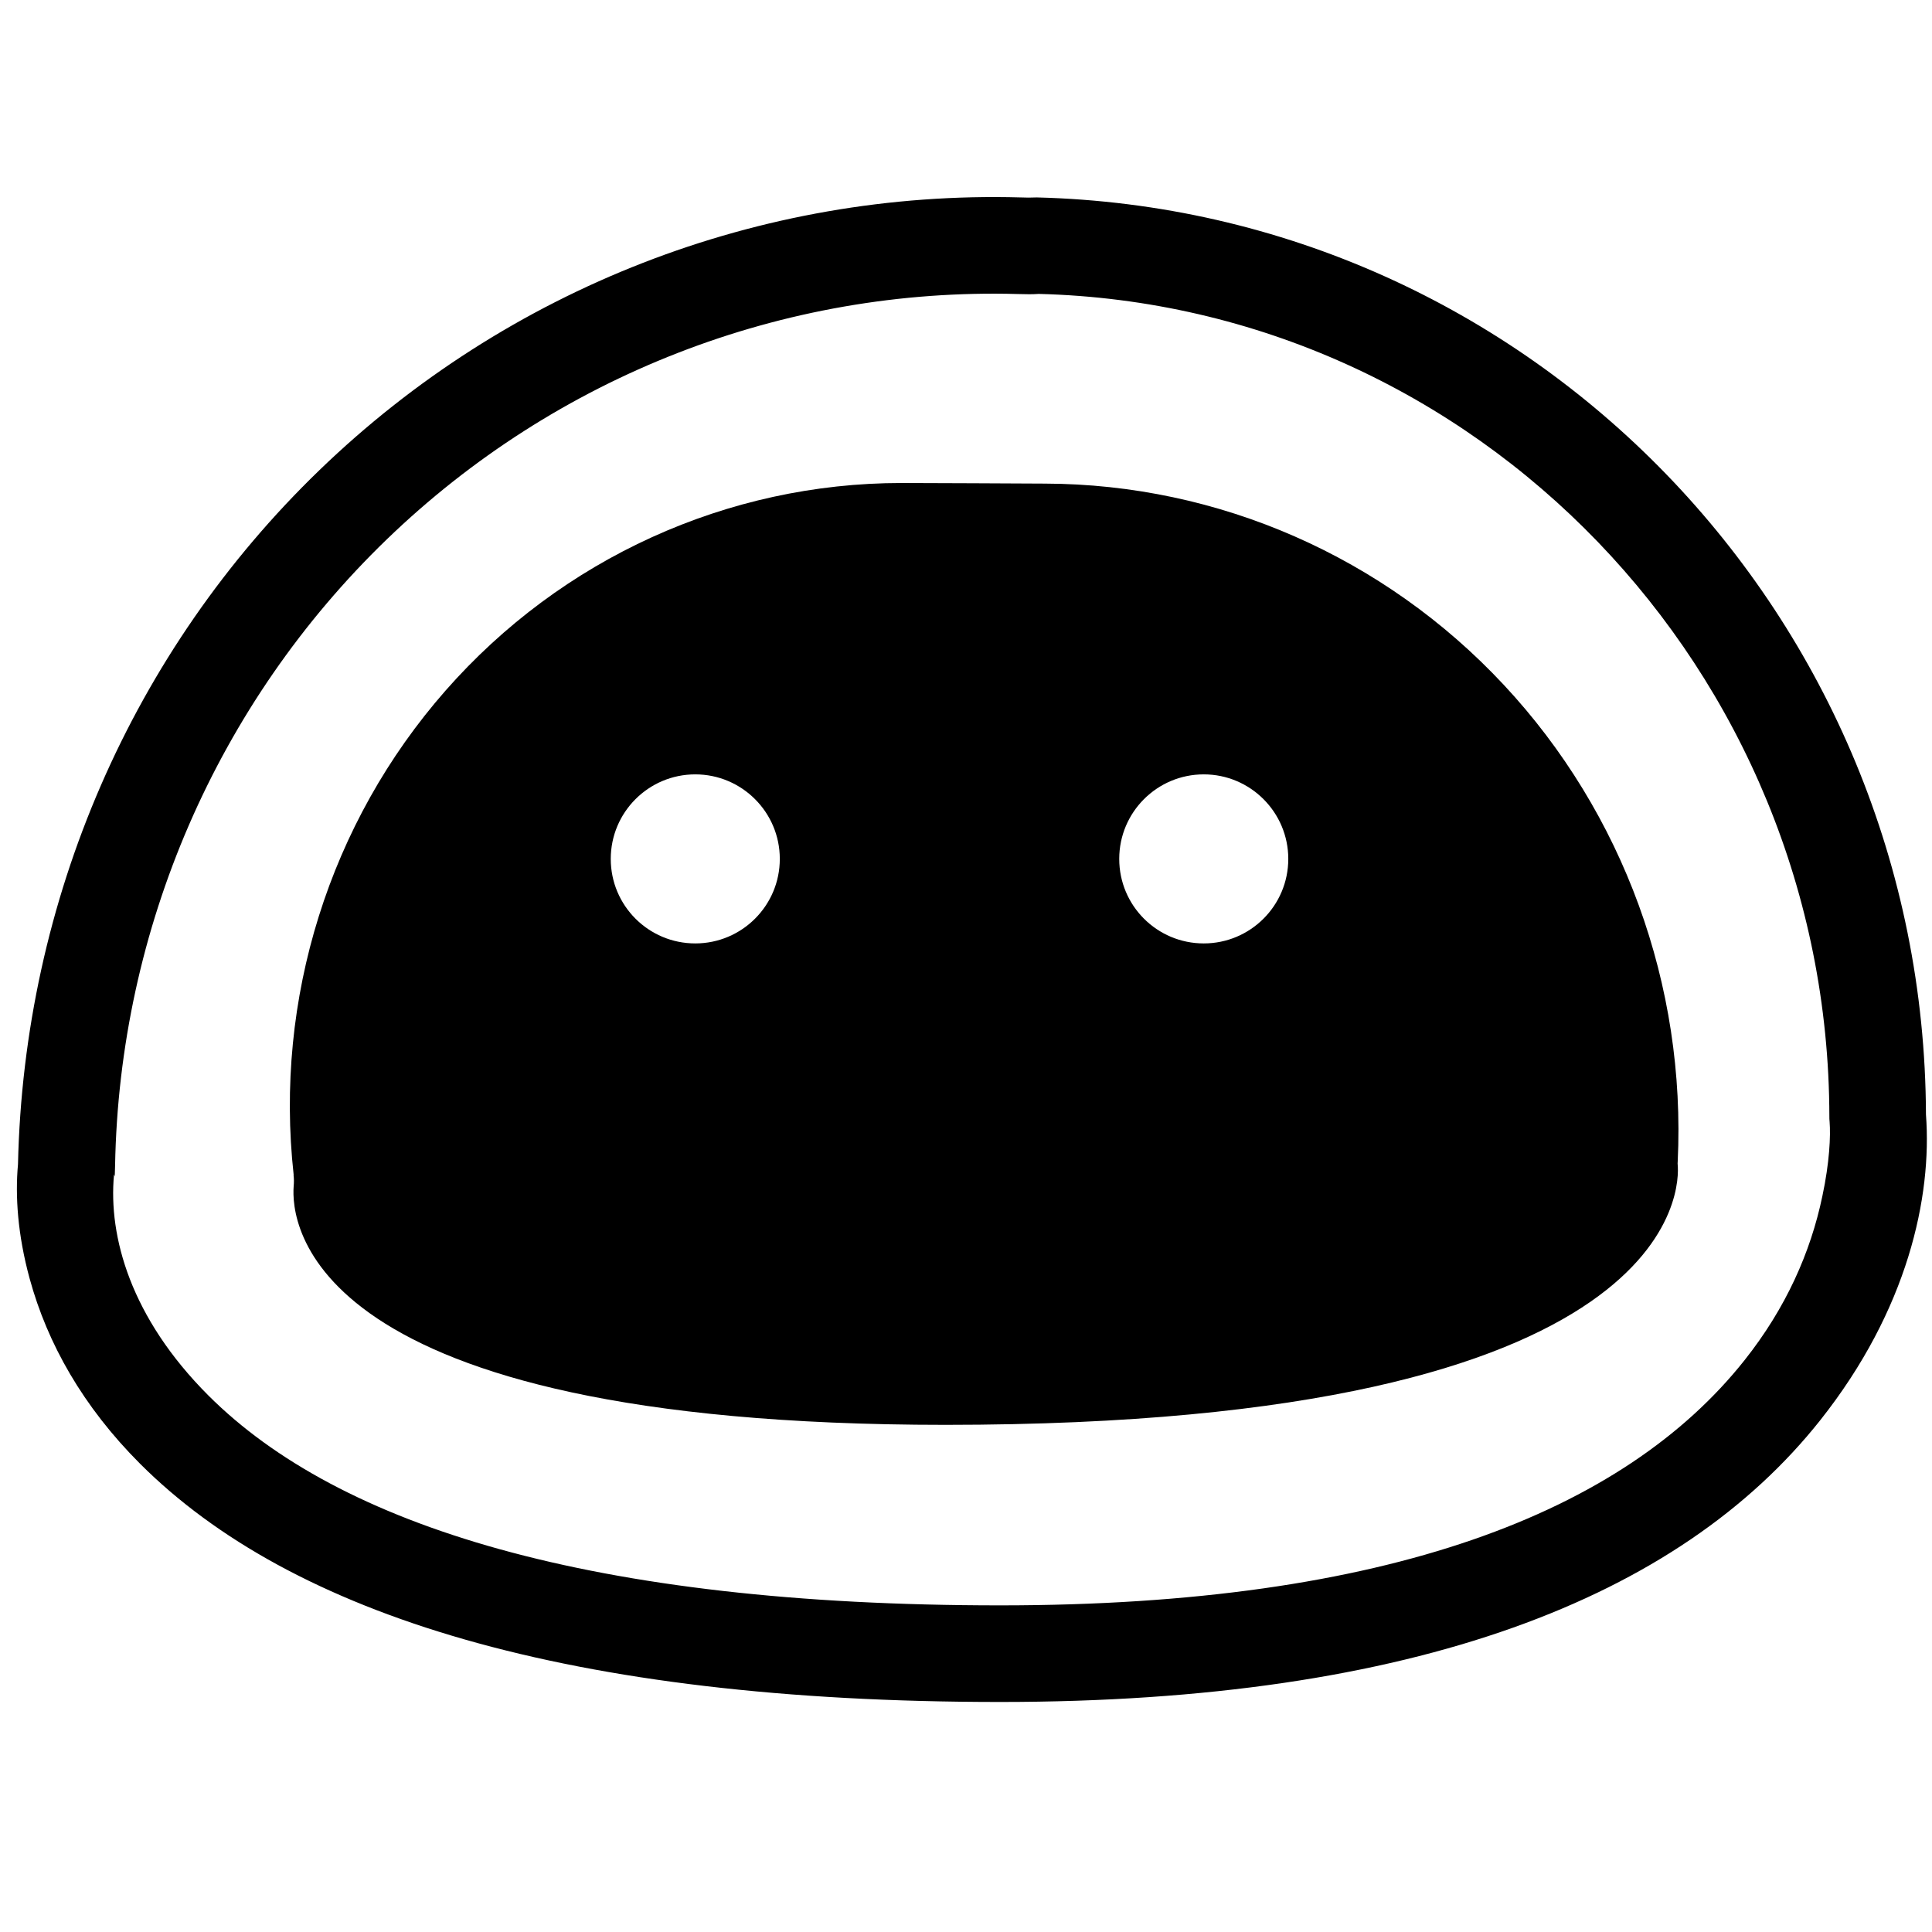
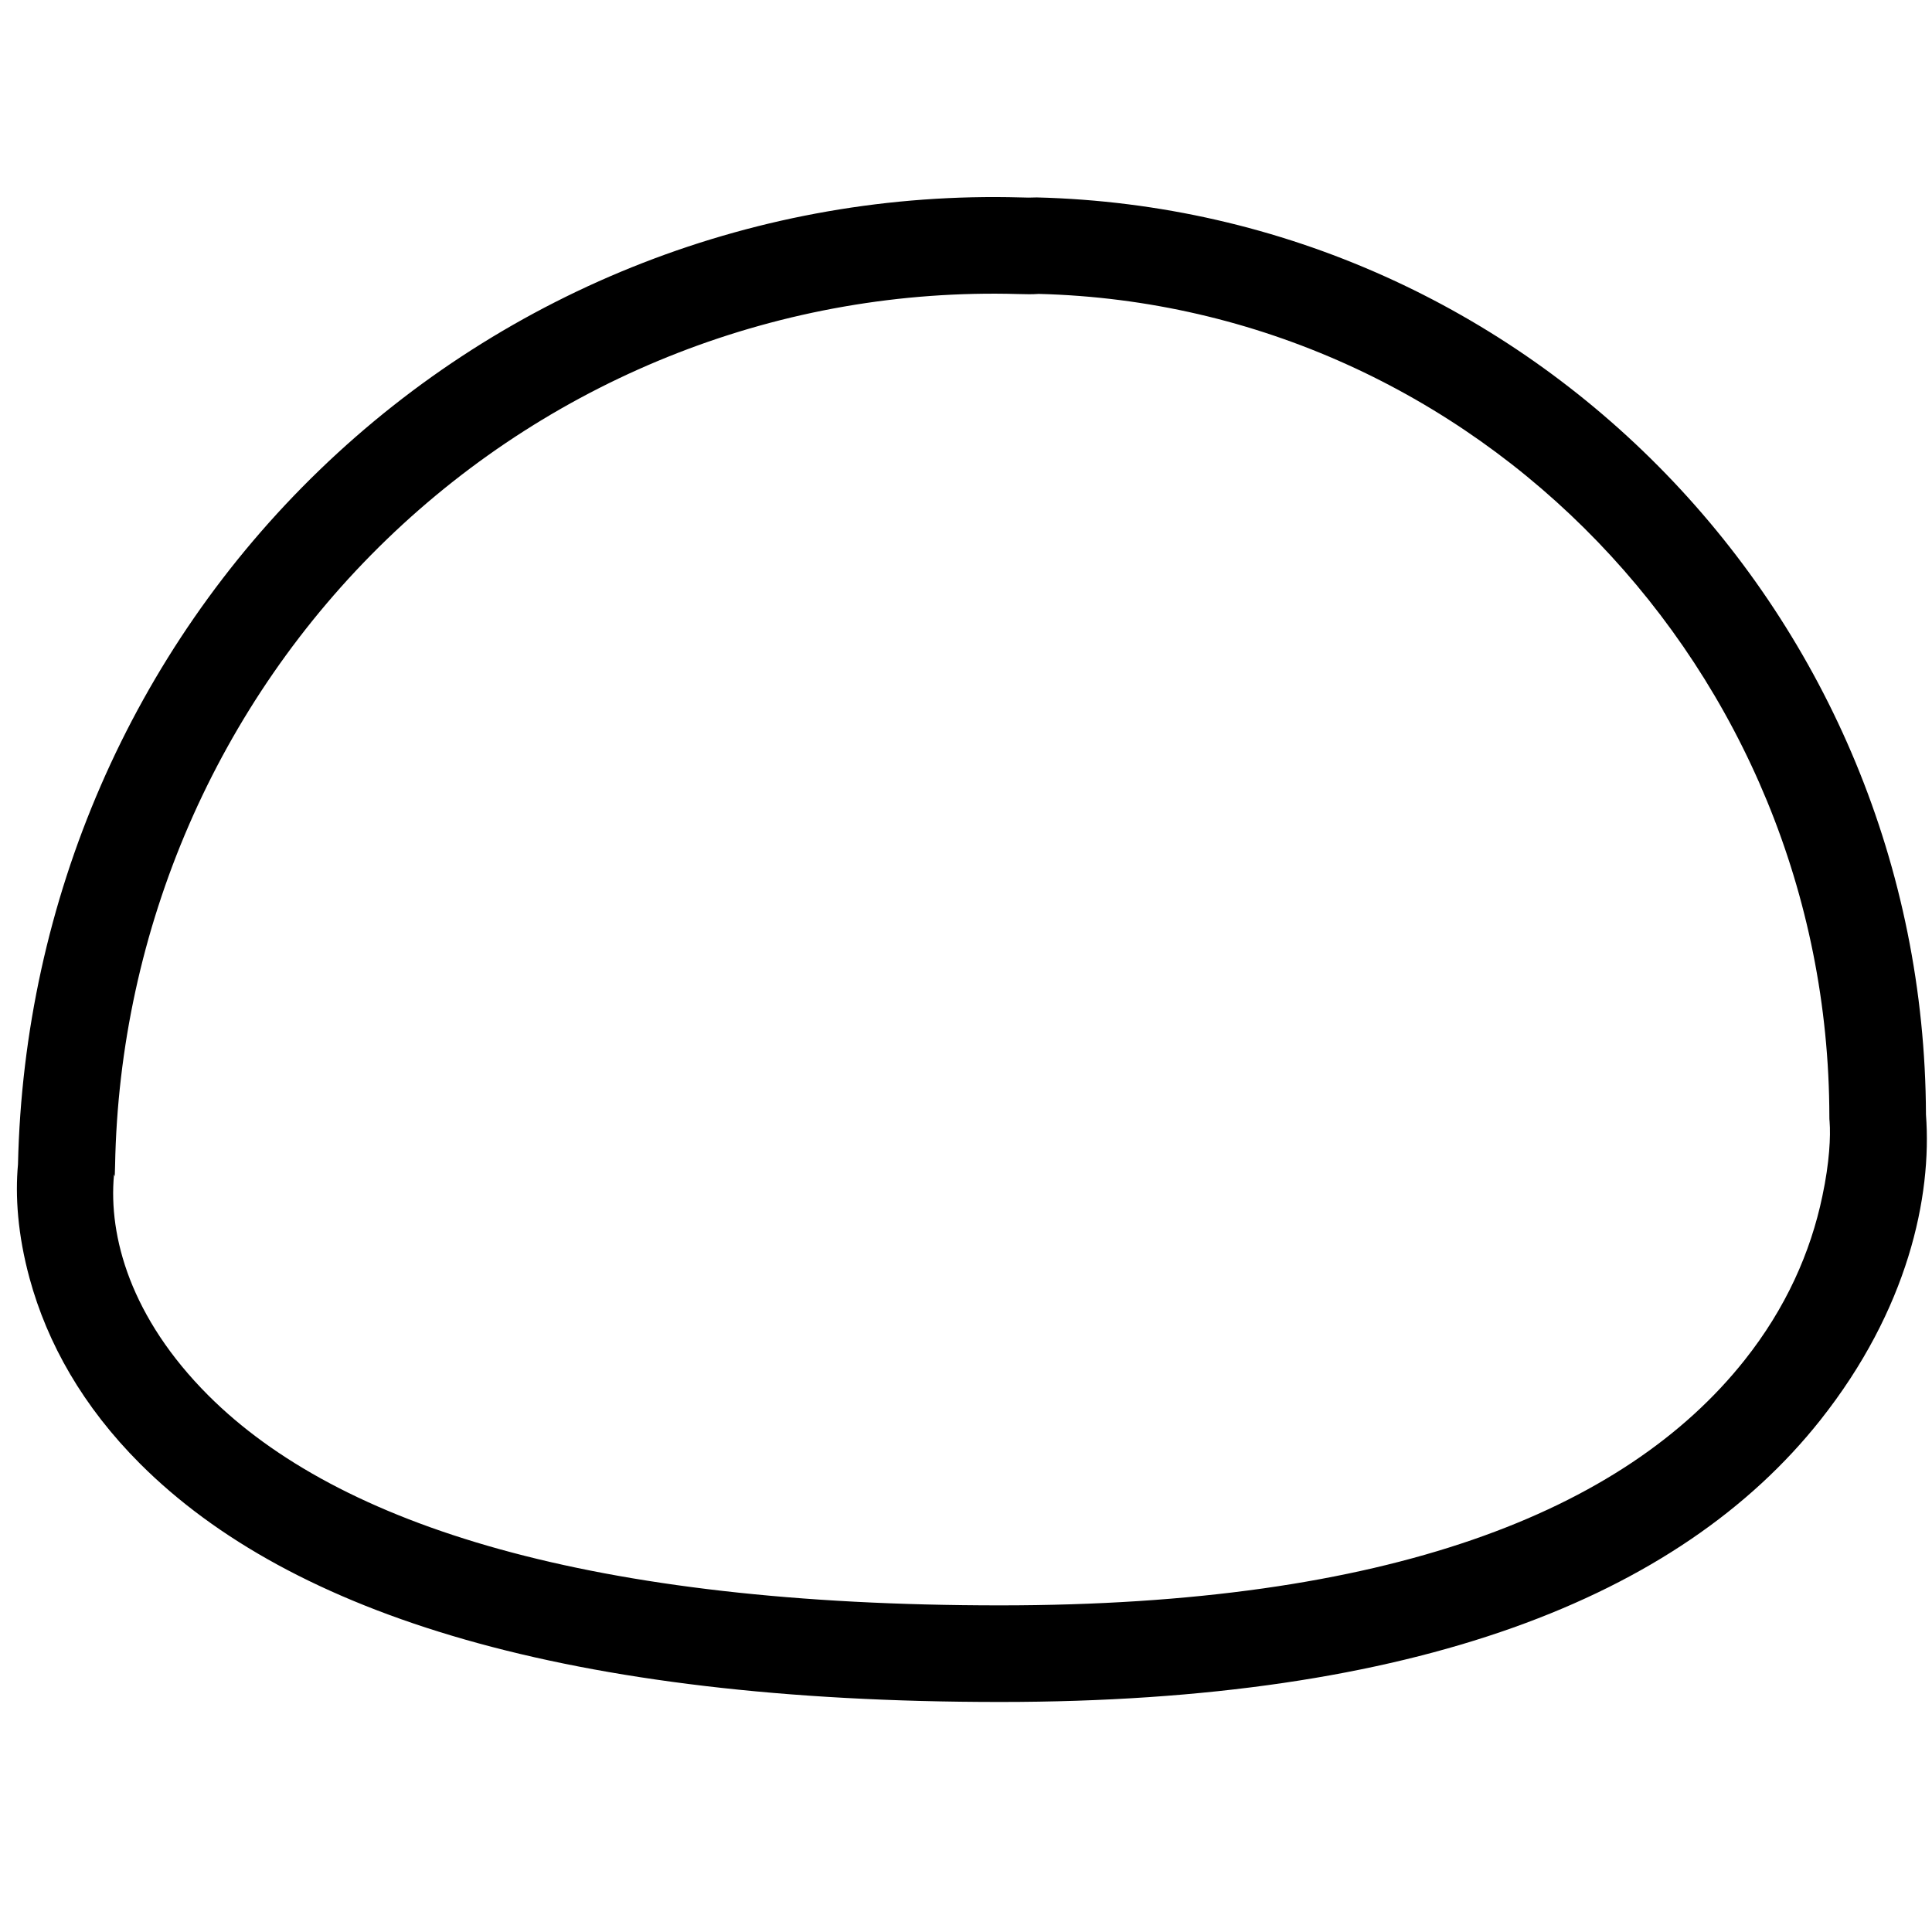
<svg xmlns="http://www.w3.org/2000/svg" width="16px" height="16px" viewBox="0 0 16 16" version="1.1">
  <title>SVG</title>
  <desc>Created with Sketch.</desc>
  <defs />
  <g id="Page-1" stroke="none" stroke-width="1" fill="none" fill-rule="evenodd">
    <g id="SVG" fill="#000000">
-       <path d="M13.894,9.622 L13.894,9.622 C13.893,9.63 13.893,9.639 13.894,9.647 C13.908,9.8 13.974,11.8 7.83,11.8 C2.504,11.8 2.41,10.111 2.432,9.824 C2.435,9.793 2.435,9.761 2.431,9.73 C2.431,9.73 2.431,9.73 2.432,9.73 C2.271,8.272 2.729,6.813 3.69,5.719 C4.651,4.625 6.025,4 7.467,4 C7.866,4.001 8.262,4.003 8.653,4.005 C10.091,4.009 11.464,4.611 12.454,5.672 C13.444,6.733 13.964,8.16 13.894,9.622 Z M5.758,6.413 C5.371,6.413 5.058,6.727 5.058,7.113 C5.058,7.5 5.371,7.813 5.758,7.813 C6.144,7.813 6.458,7.5 6.458,7.113 C6.458,6.727 6.144,6.413 5.758,6.413 Z M9.969,6.413 C9.582,6.413 9.269,6.727 9.269,7.113 C9.269,7.5 9.582,7.813 9.969,7.813 C10.355,7.813 10.669,7.5 10.669,7.113 C10.669,6.727 10.355,6.413 9.969,6.413 Z" id="Combined-Shape" />
      <path d="M15.075,11.761 C13.908,13.233 11.717,14.095 8.283,14.095 C4.709,14.095 2.413,13.374 1.161,12.123 C0.687,11.649 0.392,11.126 0.245,10.587 C0.146,10.224 0.125,9.904 0.149,9.642 C0.198,7.45 1.095,5.39 2.647,3.892 C4.206,2.387 6.295,1.575 8.452,1.635 C8.506,1.637 8.529,1.637 8.586,1.635 C12.674,1.737 15.936,5.105 15.95,9.23 C16.001,9.911 15.8,10.846 15.075,11.761 Z M0.944,9.73 C0.897,10.24 1.081,10.912 1.726,11.557 C2.807,12.637 4.903,13.295 8.283,13.295 C11.491,13.295 13.449,12.524 14.448,11.264 C14.79,10.833 14.995,10.371 15.092,9.906 C15.152,9.625 15.161,9.406 15.152,9.29 C15.15,9.267 15.15,9.267 15.15,9.245 C15.144,5.546 12.223,2.526 8.602,2.434 C8.547,2.438 8.505,2.437 8.429,2.435 C6.488,2.38 4.607,3.112 3.203,4.467 C1.798,5.824 0.988,7.691 0.953,9.655 C0.95,9.81 0.947,9.705 0.944,9.73 Z" id="Stroke-18" fill-rule="nonzero" />
    </g>
  </g>
</svg>